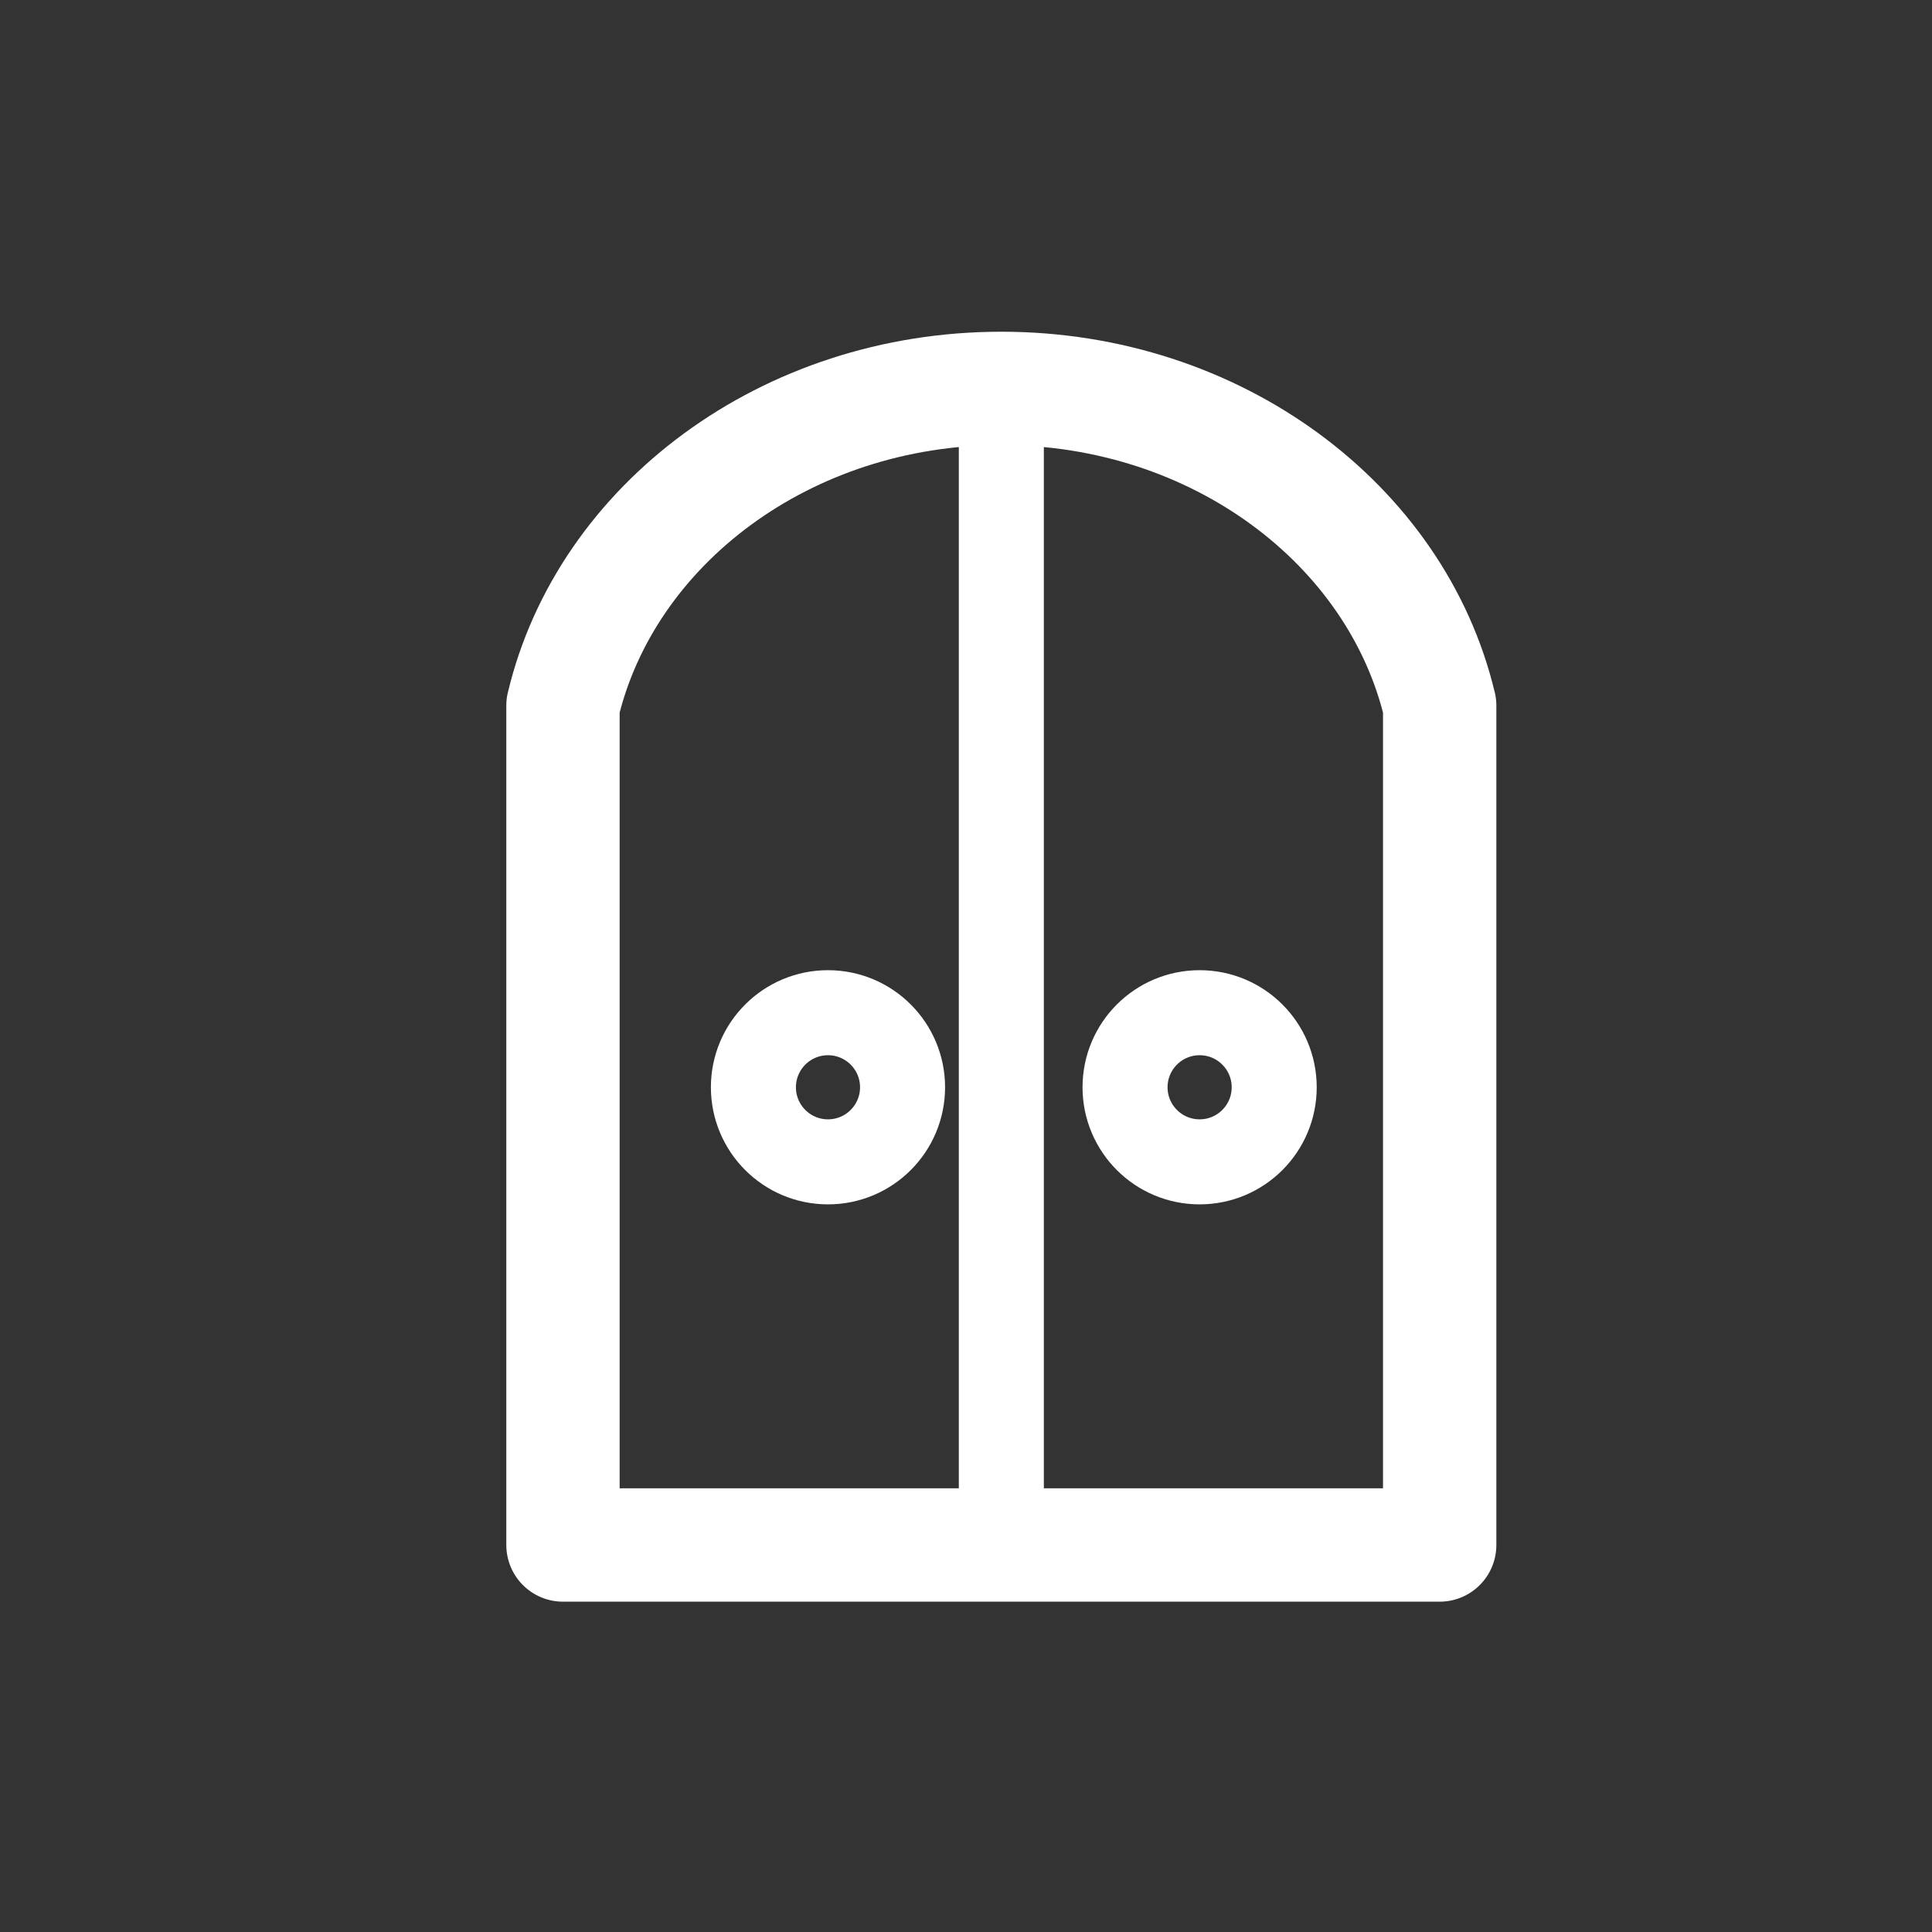
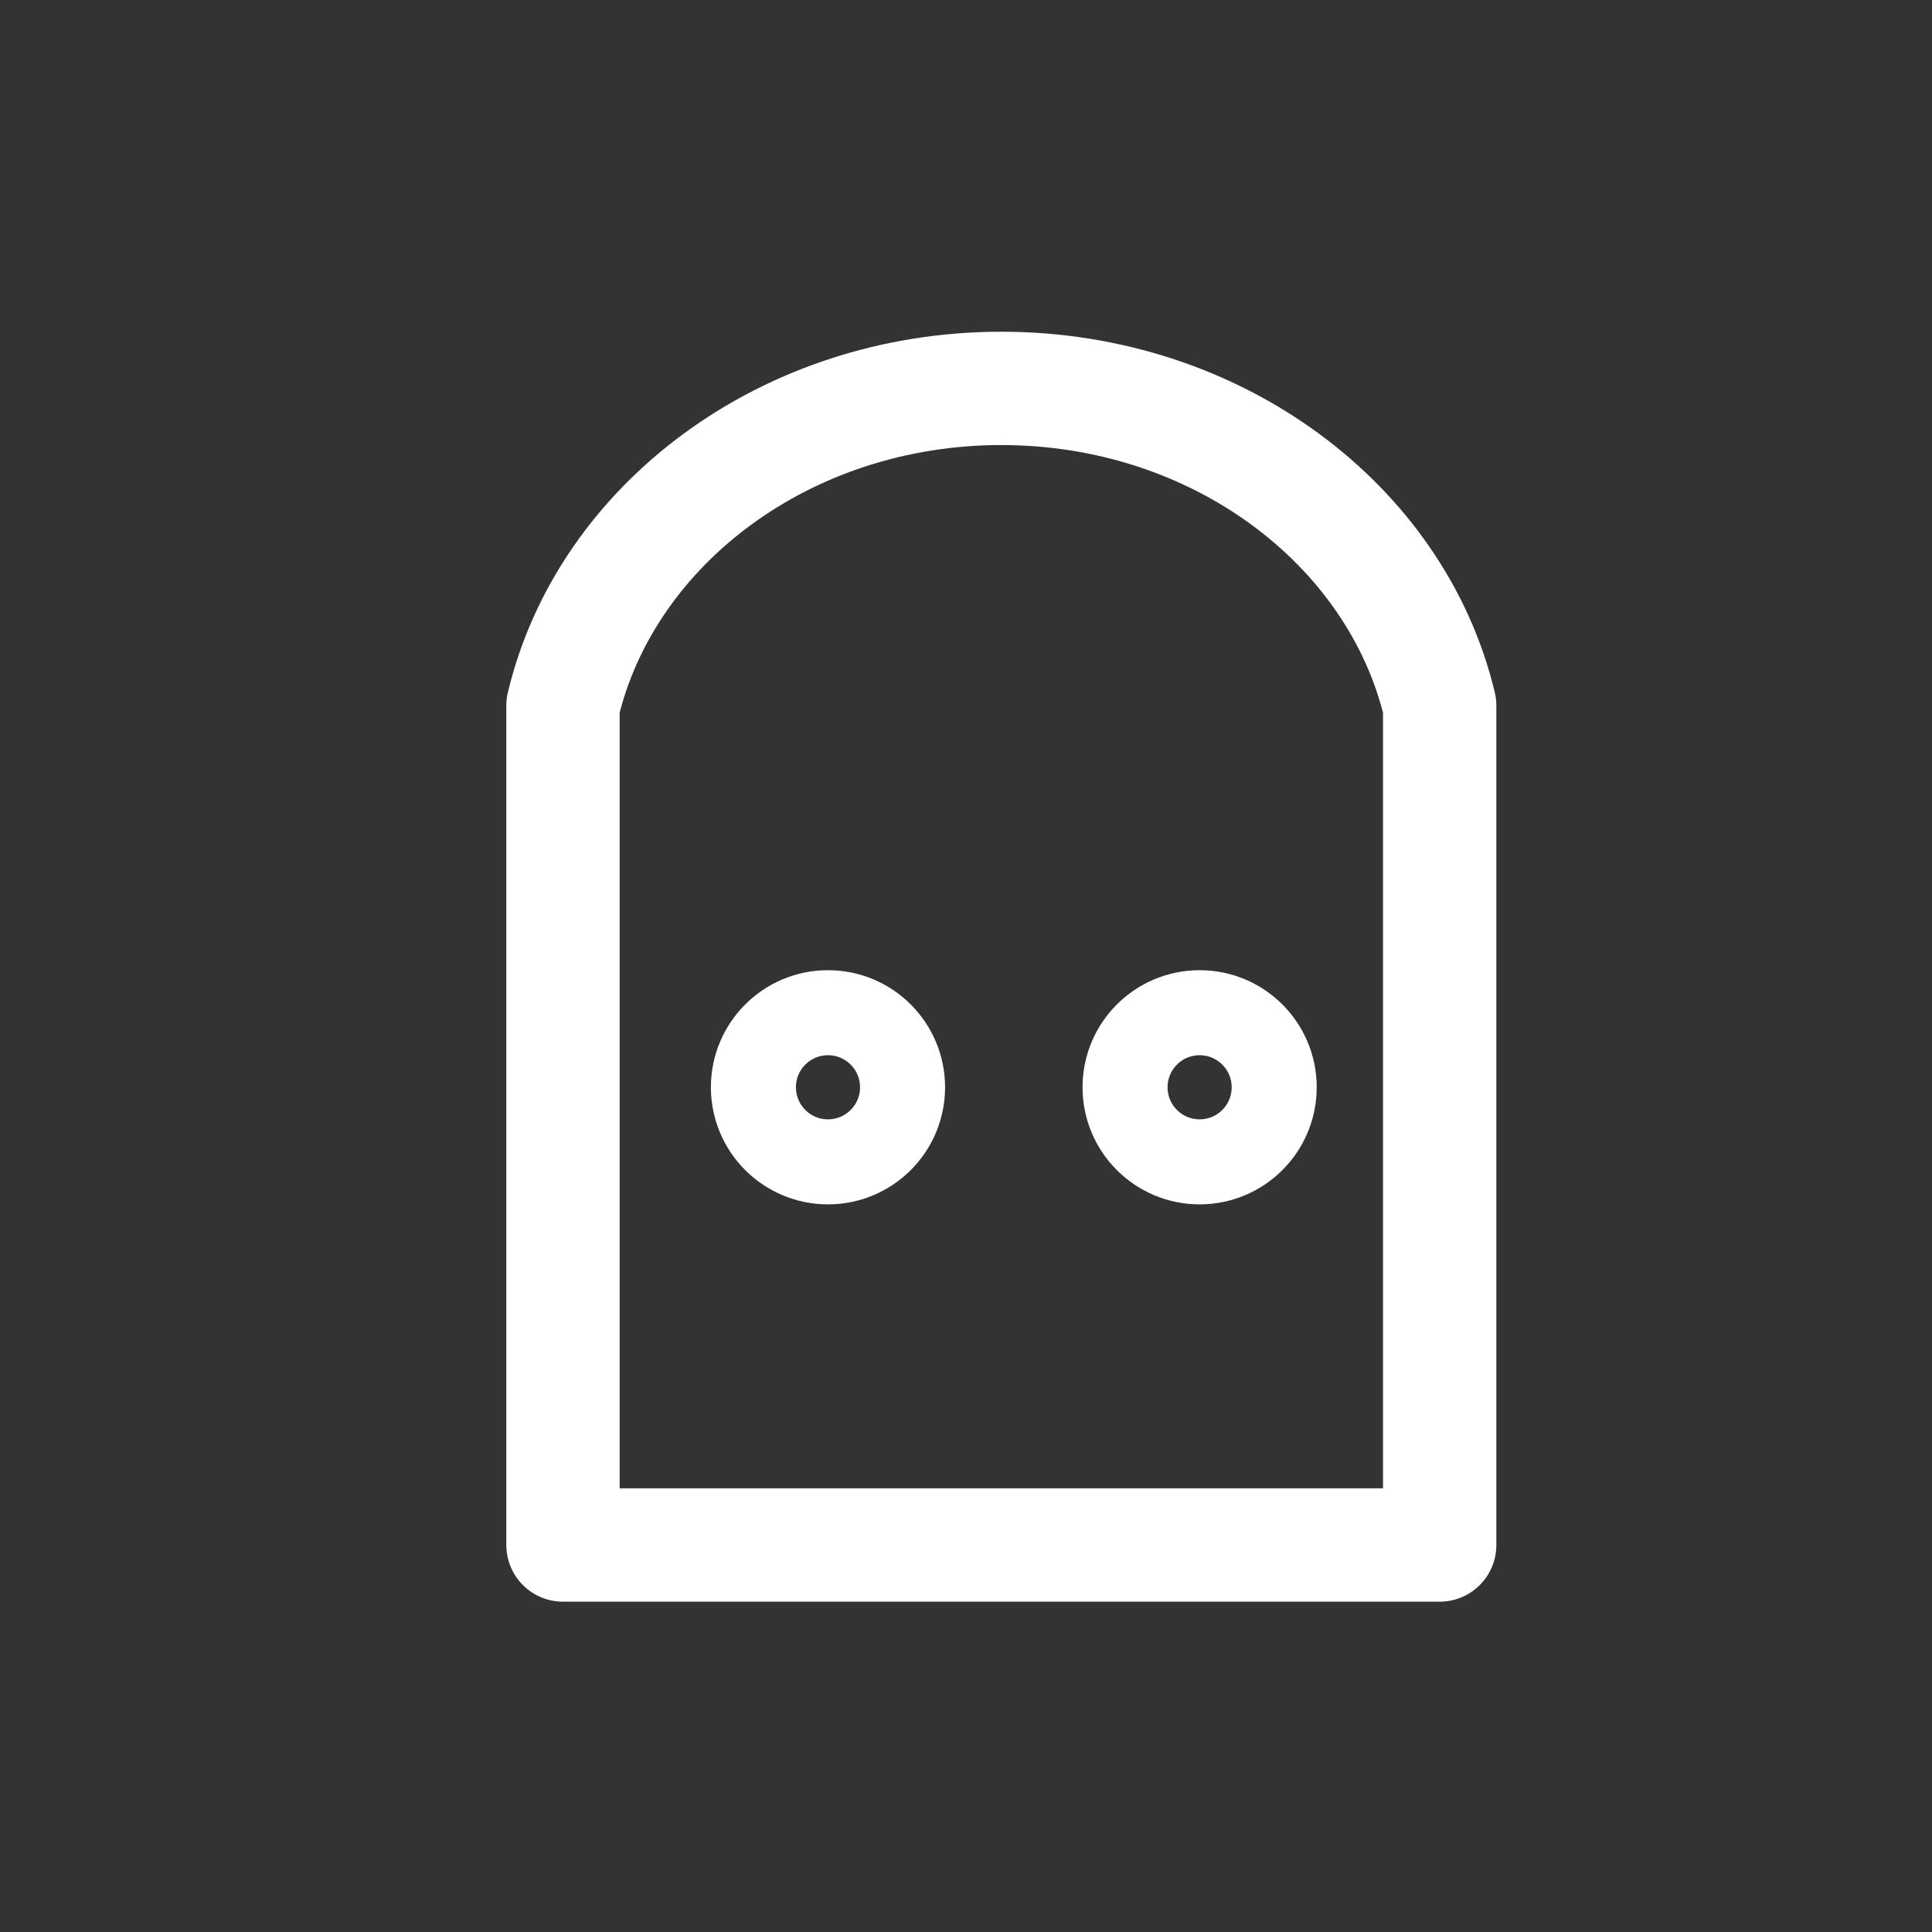
<svg xmlns="http://www.w3.org/2000/svg" width="100%" height="100%" viewBox="0 0 142 142" version="1.1" xml:space="preserve" style="fill-rule:evenodd;clip-rule:evenodd;stroke-linecap:round;stroke-linejoin:round;stroke-miterlimit:1.5;">
  <rect x="0" y="0" width="142" height="142" fill="#333333" stroke="none" />
  <g transform="matrix(1,0,0,1,-236,-850)">
    <g transform="matrix(1,0,0,1,-28.494,-800.356)">
-       <path d="M338.091,1678.91L338.091,1764.33" style="fill:none;stroke:white;stroke-width:6.25px;" />
      <circle cx="325.35" cy="1730.27" r="5.481" style="fill:none;stroke:white;stroke-width:6.25px;" />
      <g transform="matrix(1,0,0,1,27.315,0)">
        <circle cx="325.35" cy="1730.27" r="5.481" style="fill:none;stroke:white;stroke-width:6.25px;" />
      </g>
      <g transform="matrix(1,0,0,1,-449.158,-5.688)">
-         <path d="M755.033,1707.9C758.204,1694.59 771.432,1684.59 787.249,1684.59C803.065,1684.59 816.293,1694.59 819.464,1707.9L819.467,1707.9L819.467,1769.6L755.03,1769.6L755.03,1707.9L755.033,1707.9Z" style="fill:none;stroke:white;stroke-width:8.33px;" />
+         <path d="M755.033,1707.9C758.204,1694.59 771.432,1684.59 787.249,1684.59C803.065,1684.59 816.293,1694.59 819.464,1707.9L819.467,1707.9L819.467,1769.6L755.03,1769.6L755.03,1707.9Z" style="fill:none;stroke:white;stroke-width:8.33px;" />
      </g>
    </g>
  </g>
</svg>